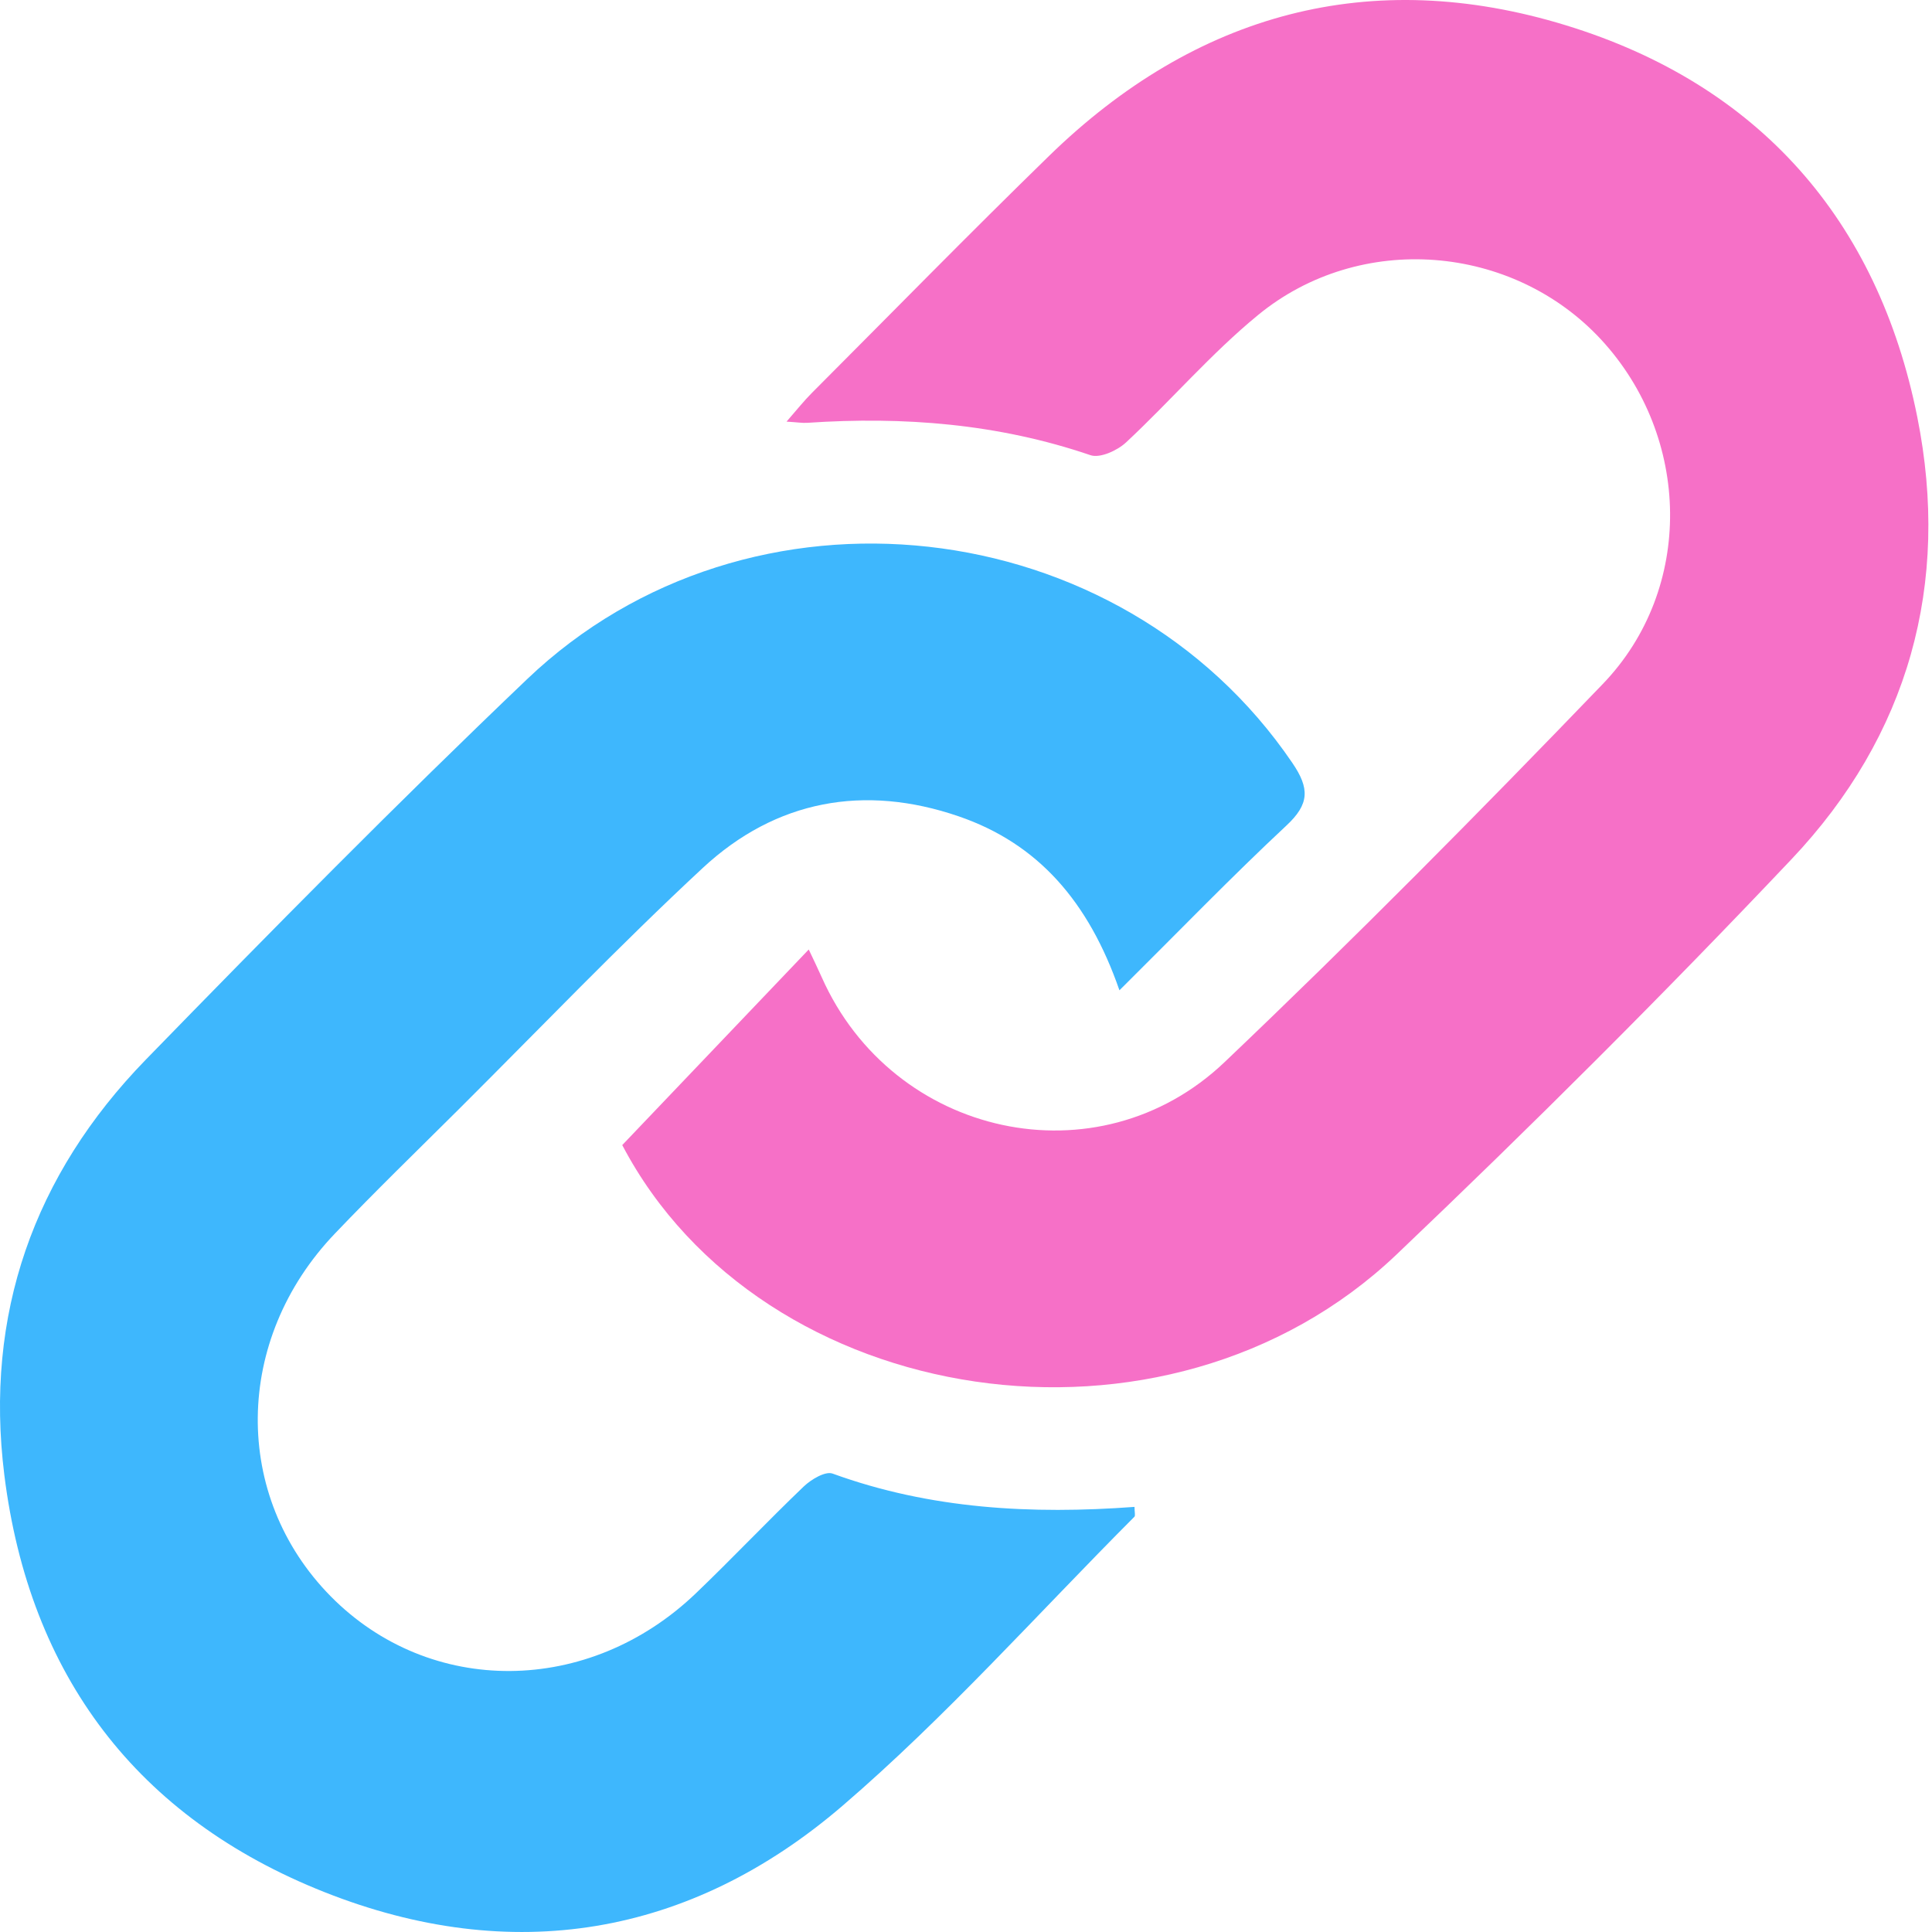
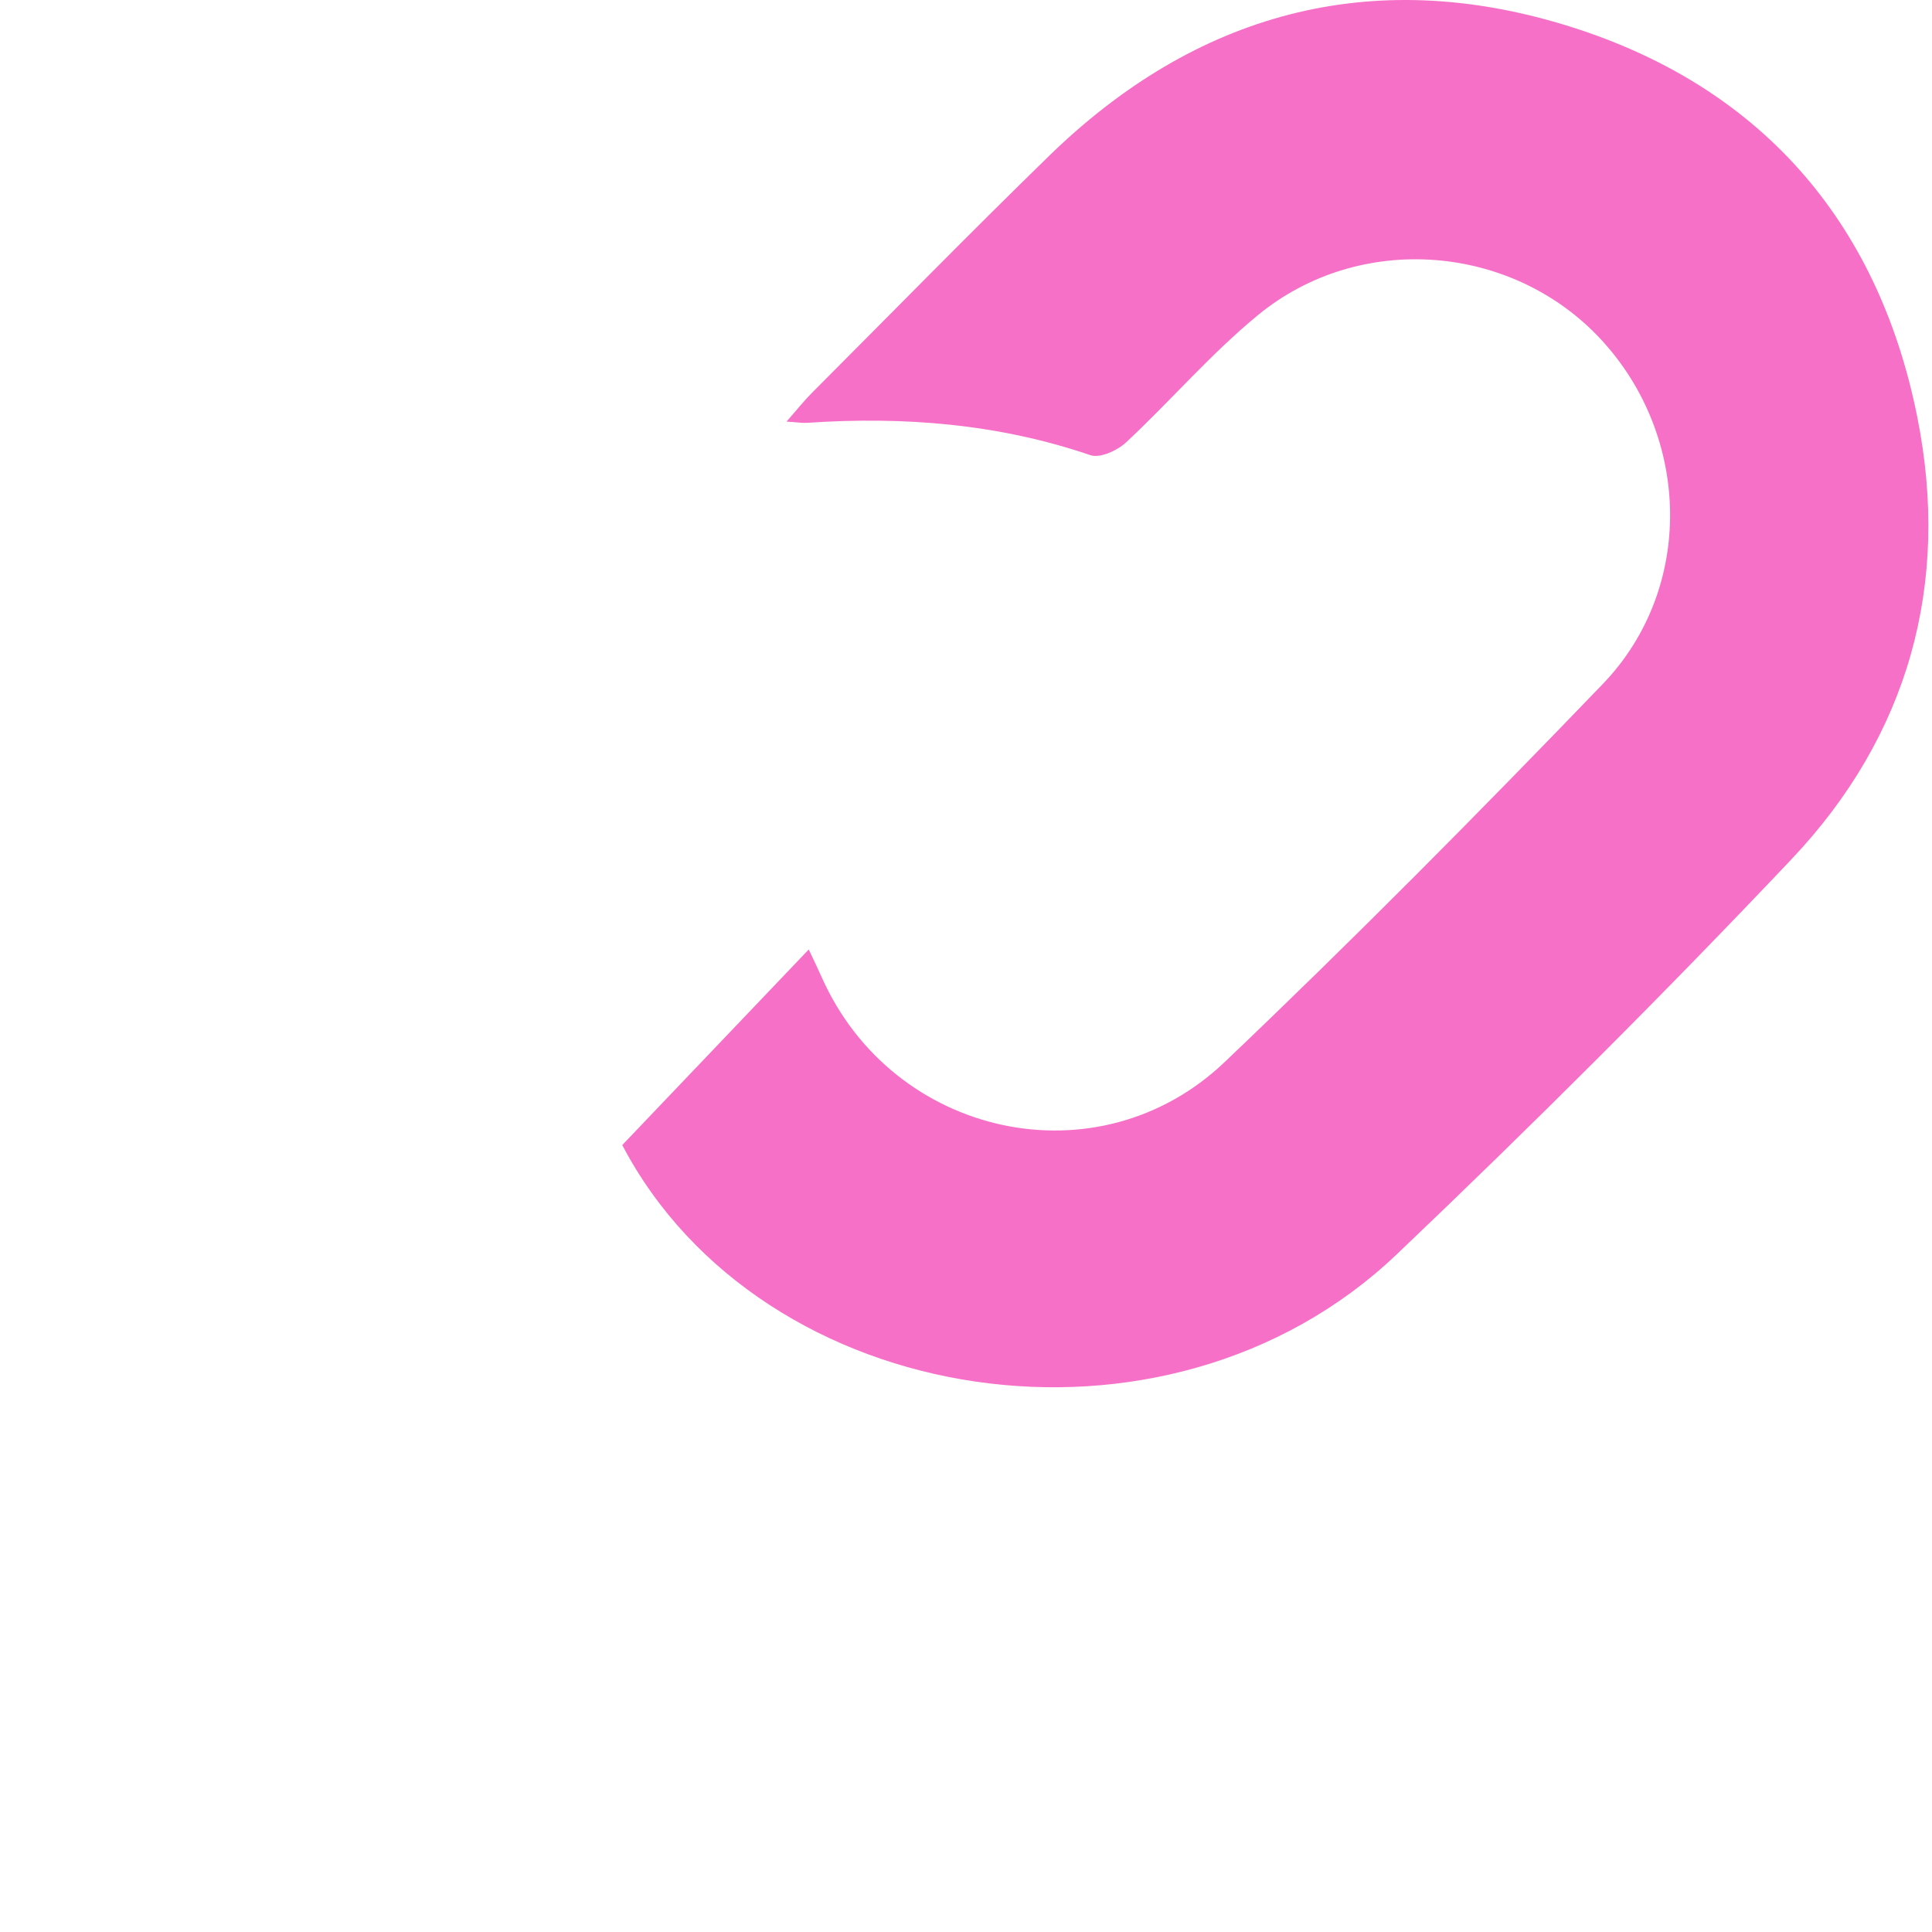
<svg xmlns="http://www.w3.org/2000/svg" width="55" height="55" viewBox="0 0 55 55" fill="none">
  <path d="M17.714 32.598C19.552 30.669 21.266 28.871 23.023 27.03C23.145 27.289 23.273 27.55 23.391 27.816C25.414 32.373 31.252 33.671 34.861 30.237C38.536 26.739 42.111 23.128 45.629 19.471C48.238 16.758 48.14 12.44 45.584 9.671C43.063 6.944 38.72 6.581 35.813 8.969C34.472 10.069 33.329 11.408 32.057 12.594C31.809 12.826 31.314 13.051 31.043 12.958C28.416 12.062 25.723 11.851 22.98 12.037C22.841 12.046 22.698 12.021 22.391 12.003C22.689 11.662 22.886 11.412 23.111 11.187C25.359 8.935 27.584 6.66 29.863 4.44C34.045 0.367 39.025 -0.985 44.584 0.722C50.054 2.401 53.456 6.247 54.581 11.871C55.533 16.624 54.333 20.942 50.997 24.464C47.354 28.314 43.593 32.062 39.754 35.716C33.197 41.955 21.68 40.153 17.714 32.598Z" fill="#F670C7" />
-   <path d="M31.868 28.192C30.988 25.655 29.543 24.012 27.291 23.239C24.604 22.317 22.086 22.776 20.005 24.71C17.62 26.926 15.366 29.282 13.059 31.58C11.877 32.755 10.68 33.916 9.53 35.121C6.648 38.139 6.607 42.593 9.412 45.441C12.237 48.307 16.762 48.28 19.811 45.357C20.85 44.362 21.839 43.314 22.88 42.318C23.091 42.116 23.495 41.875 23.702 41.95C26.491 42.964 29.375 43.114 32.297 42.898C32.297 43.05 32.327 43.148 32.293 43.18C29.538 45.941 26.932 48.875 23.982 51.409C19.641 55.136 14.559 55.977 9.228 53.861C3.905 51.748 0.835 47.696 0.123 41.987C-0.445 37.423 0.96 33.448 4.148 30.169C7.714 26.505 11.307 22.862 15.005 19.335C21.323 13.306 31.893 14.517 36.788 21.715C37.284 22.442 37.284 22.887 36.618 23.505C35.052 24.967 33.559 26.514 31.868 28.192Z" fill="#3EB7FD" />
</svg>